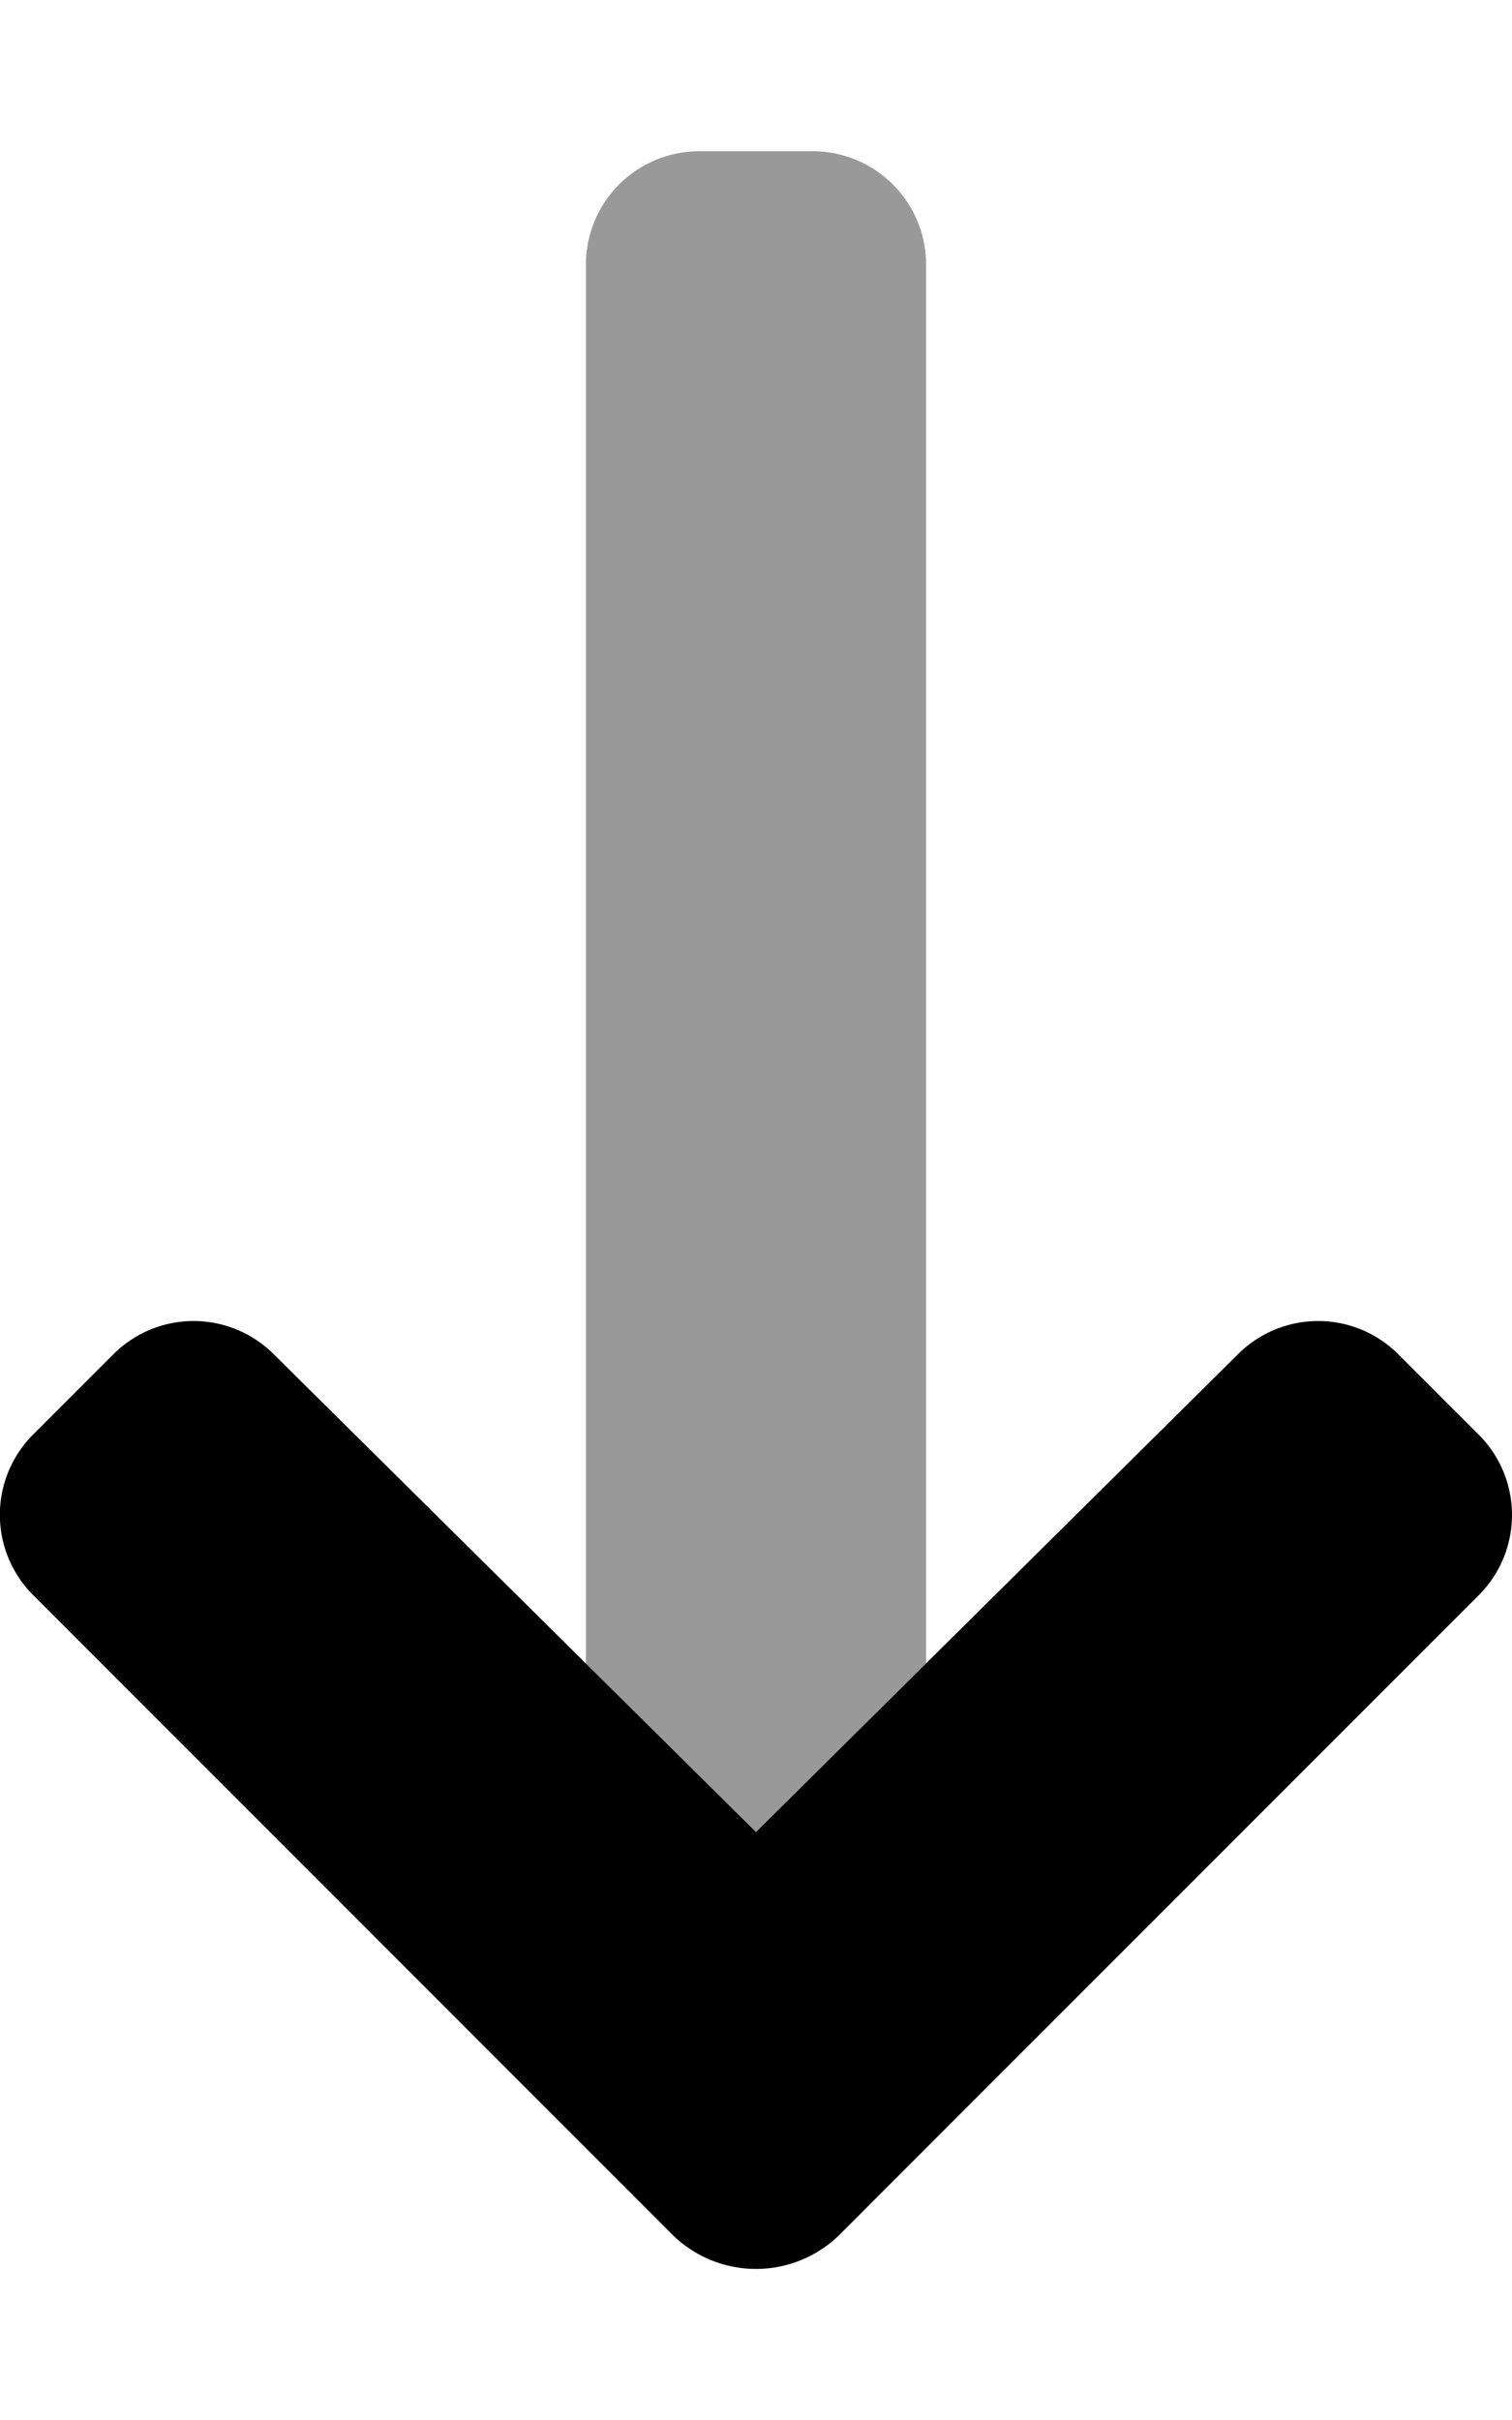
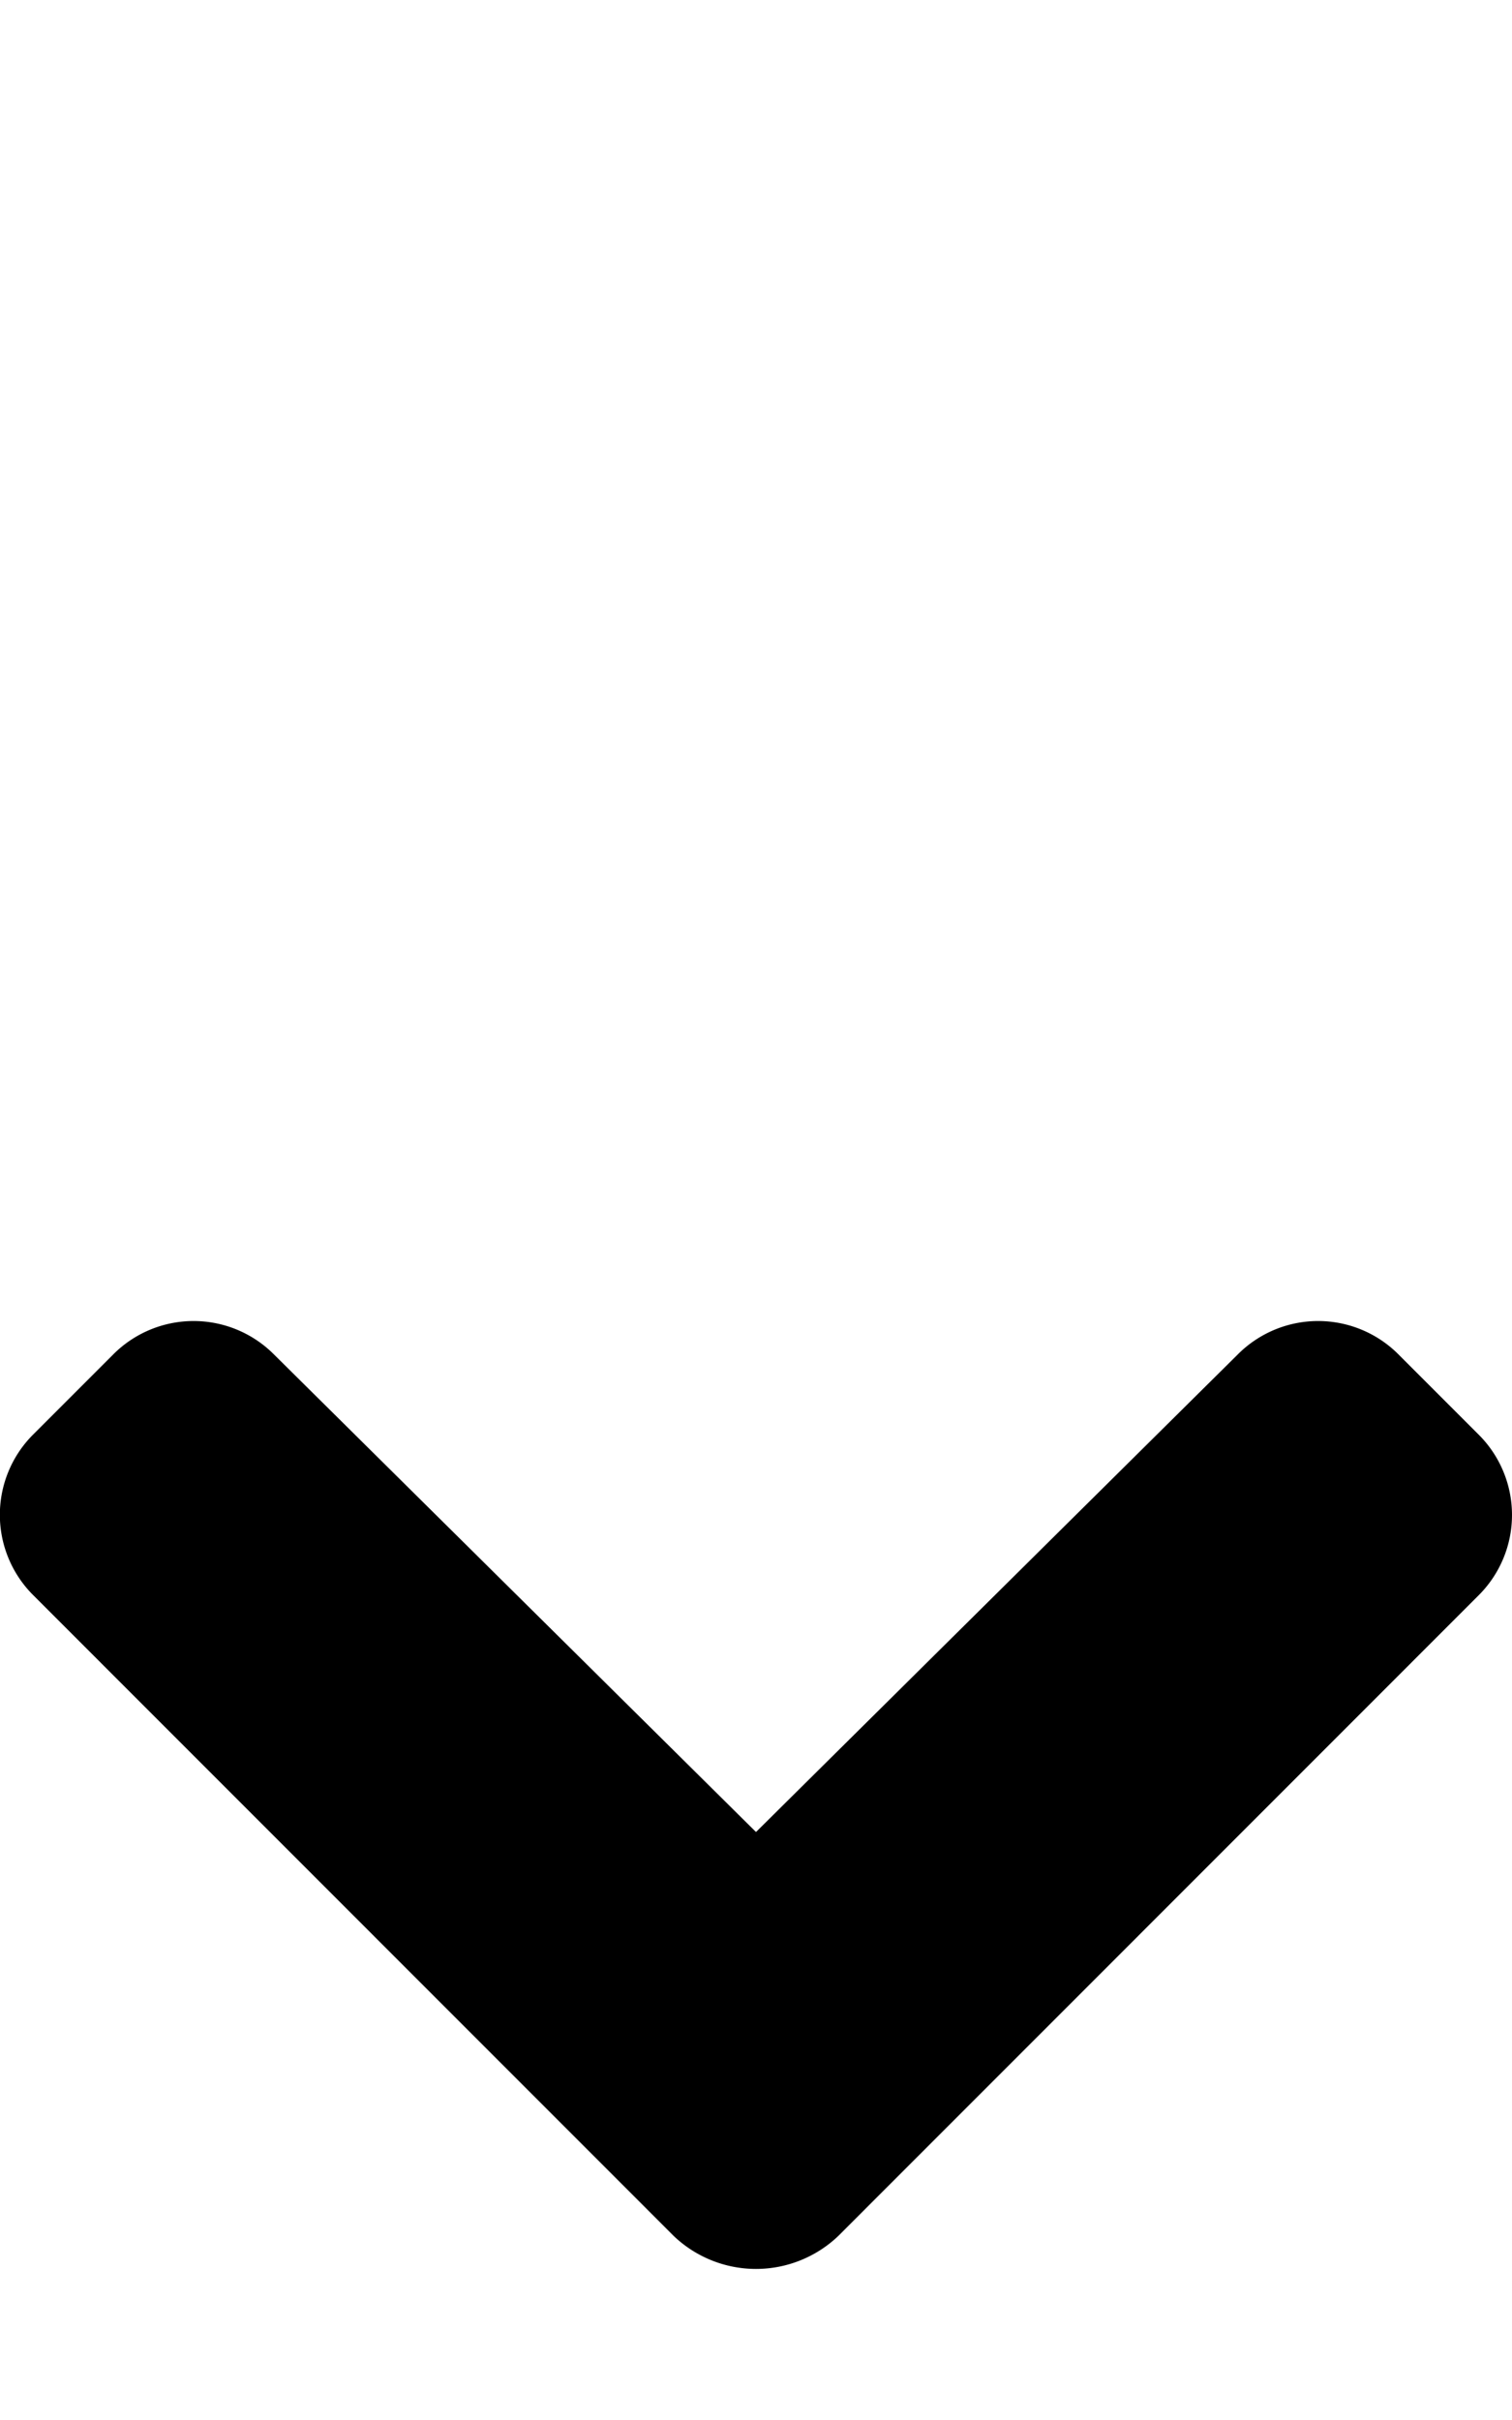
<svg xmlns="http://www.w3.org/2000/svg" viewBox="0 0 320 512">
  <defs>
    <style>.fa-secondary{opacity:.4}</style>
  </defs>
-   <path d="M124 351.93V56a24 24 0 0 1 24-24h24a24 24 0 0 1 24 24v295.93l-36 35.67z" class="fa-secondary" />
  <path d="M313 337.46L177.48 473l-.06.06a25.23 25.23 0 0 1-34.84 0l-.06-.06L7 337.46a24 24 0 0 1 0-33.94l17-17a24 24 0 0 1 33.94 0L160 387.6l102-101.08a24 24 0 0 1 33.94 0l17 17a24 24 0 0 1 .06 33.94z" class="fa-primary" />
</svg>